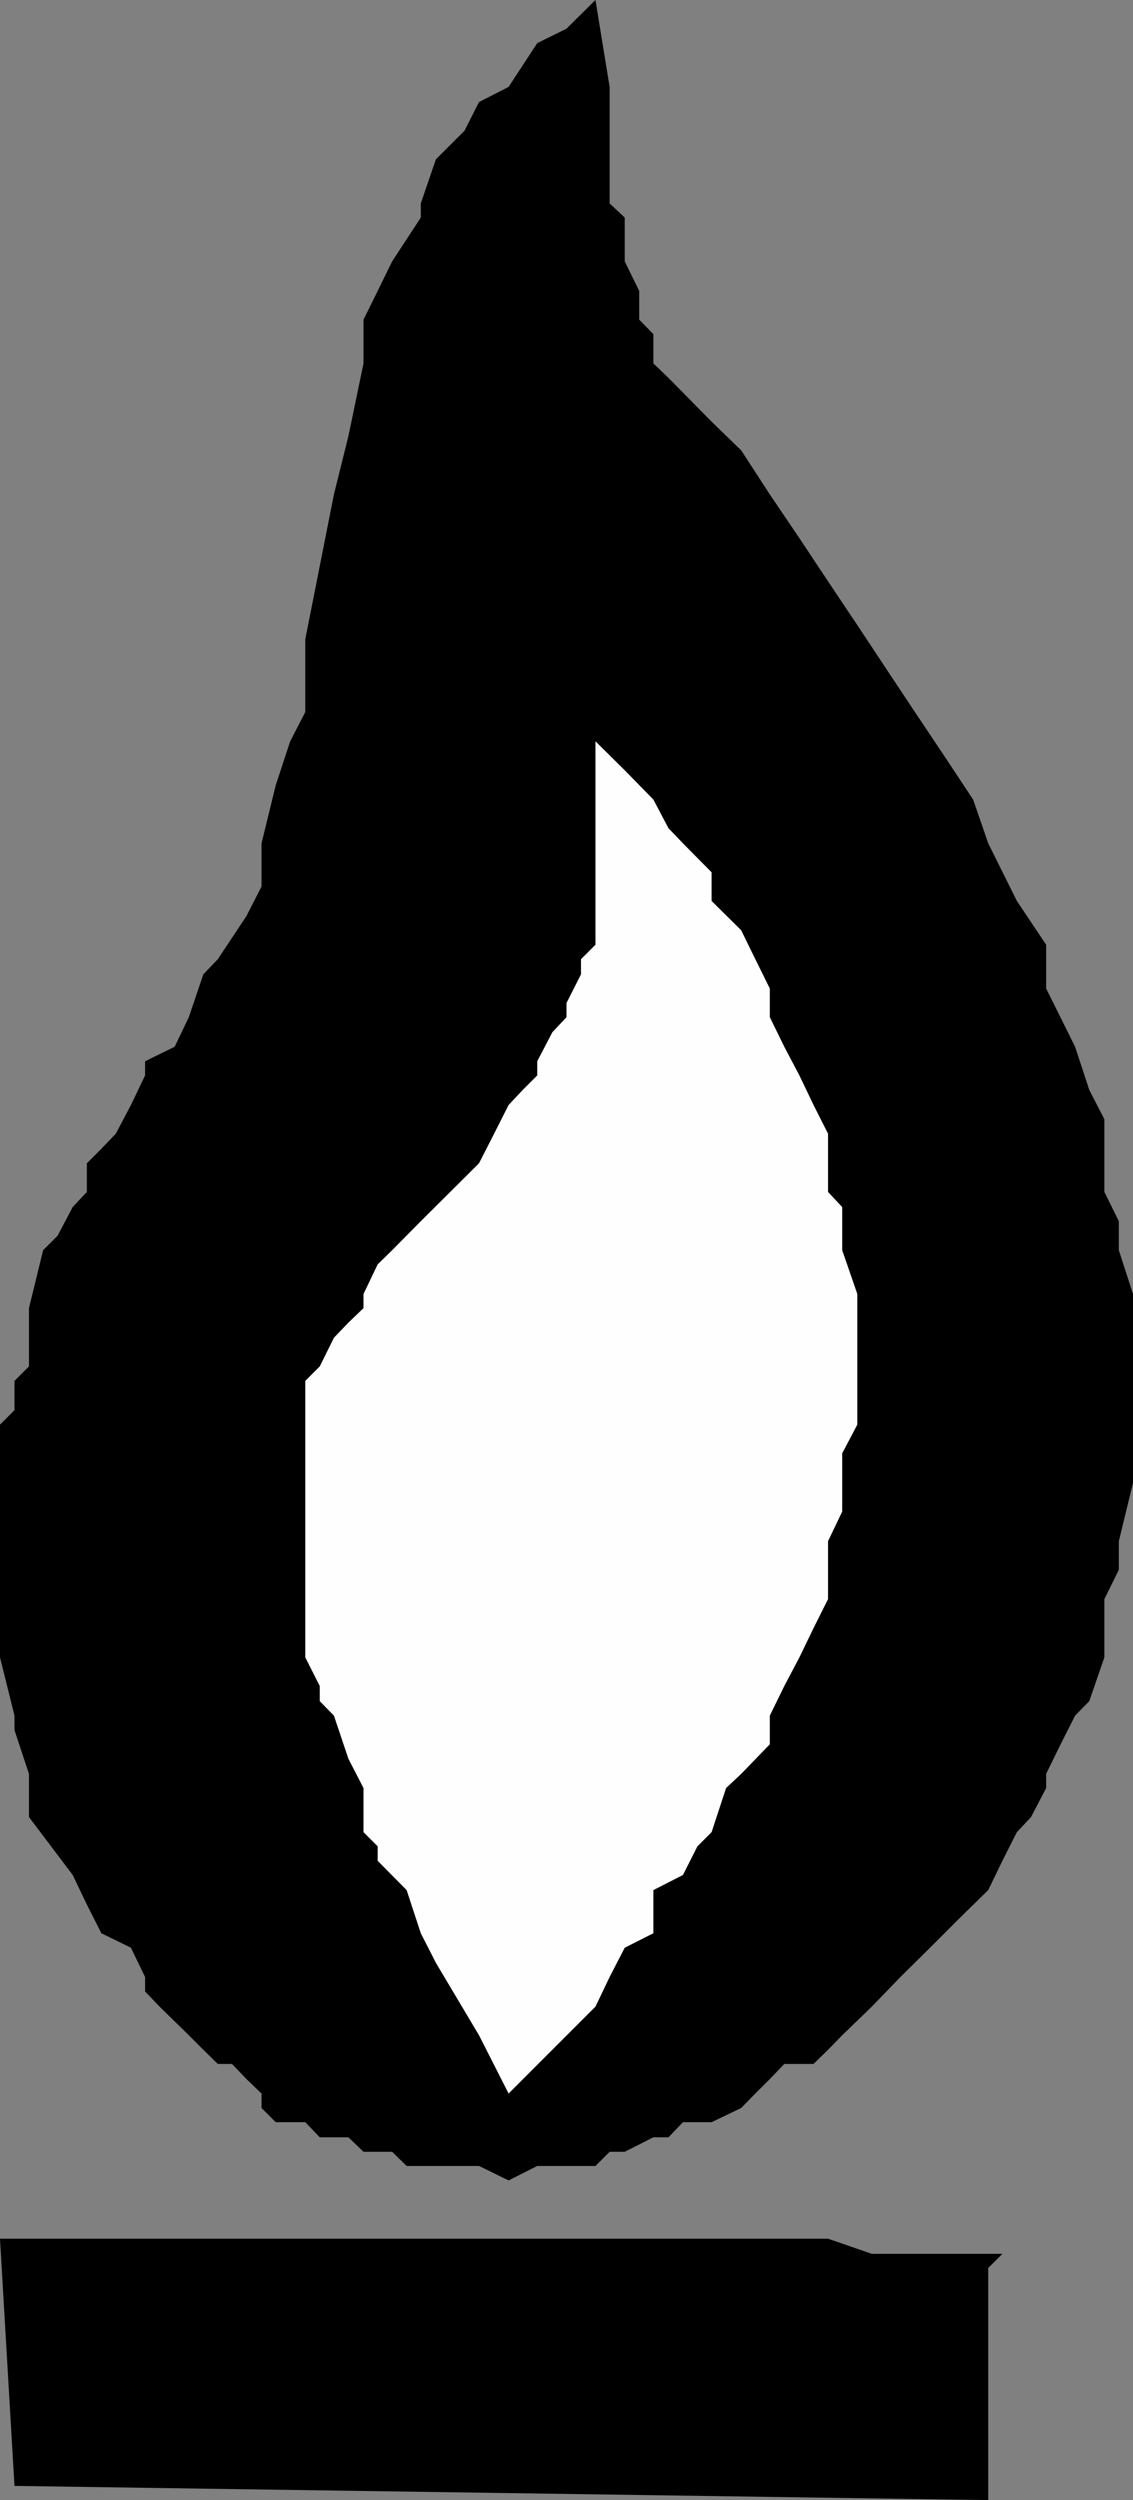
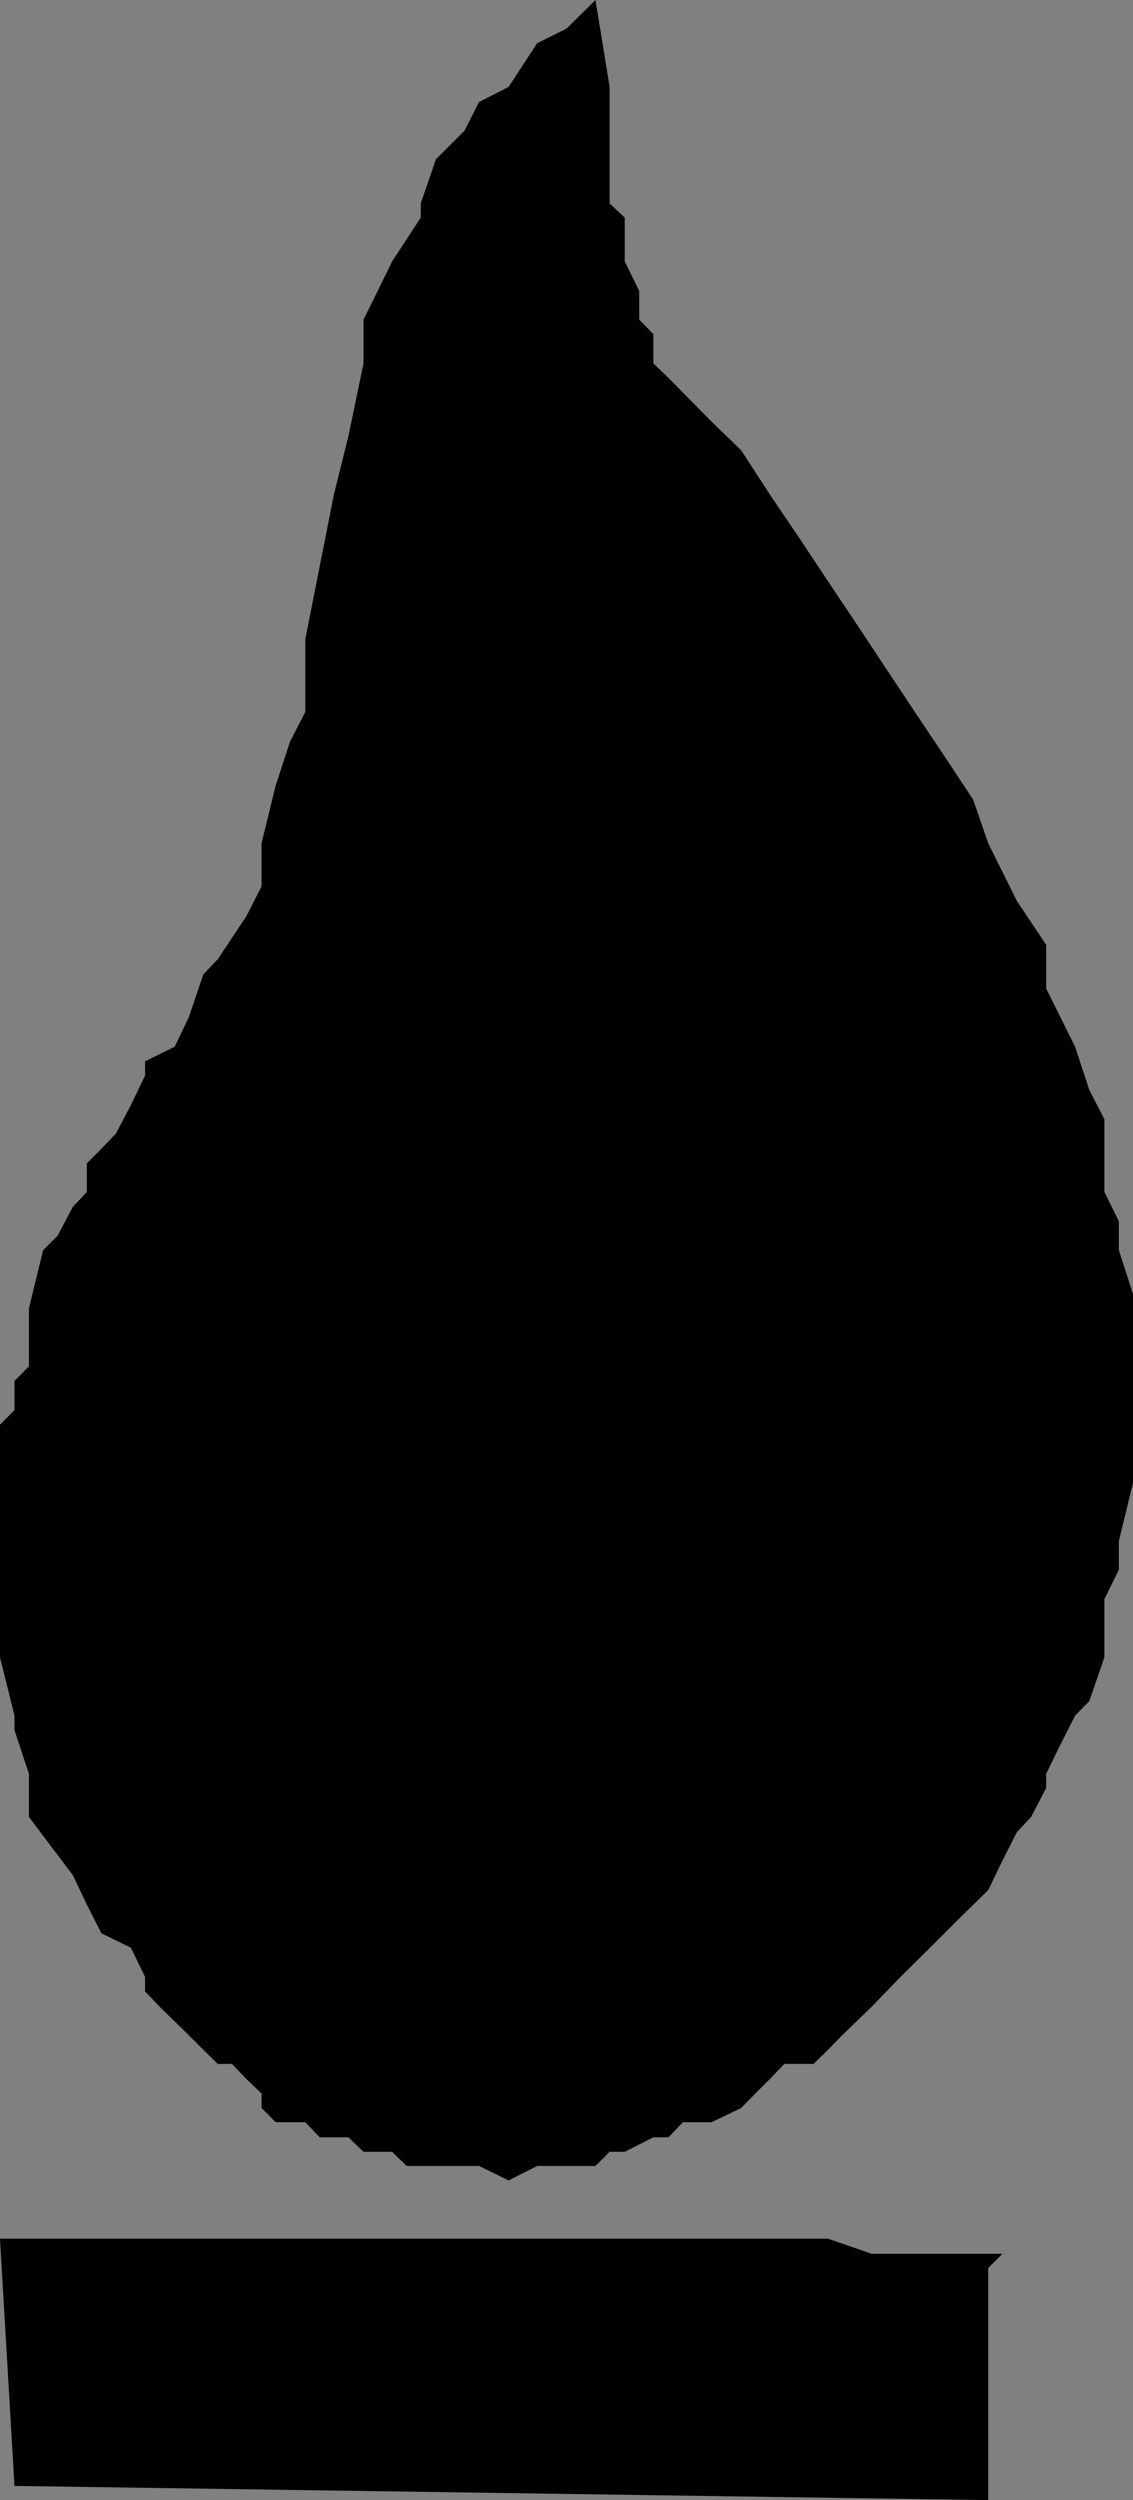
<svg xmlns="http://www.w3.org/2000/svg" width="360" height="793.898">
  <rect width="100%" height="100%" fill="#808080" stroke="none" />
  <path d="m212.402 120-4.8-4.602v-9.3l-4.5-4.598v-9.102L198.5 83V69.098l-4.797-4.5v-37L189.203 0 180 9.098l-9.297 4.601-9.101 13.899-9.399 4.8-4.601 9.102-9.102 9.098-4.797 14v4.5L124.602 83 120 92.398l-4.5 9.102v13.898l-4.797 23.102-4.601 18.5L97 203v23.098l-4.797 9.3-4.601 14-4.5 18.399V281.5l-4.801 9.398-9.098 13.7-4.601 4.8L60 323l-4.5 9.398L46.102 337v4.5l-4.5 9.398L36.8 360l-4.598 4.797-4.601 4.601v9.102l-4.5 4.797-4.801 9.101L13.703 397l-4.5 18.398v18.5L4.602 438.5v9.297L0 452.398v73.899l4.602 18.5v4.601l4.601 13.899V577l13.899 18.398 4.5 9.399 4.601 9.101 9.399 4.602 4.5 9.297v4.601l4.601 4.801L60 646.297l4.602 4.601 4.601 4.5h4.5l4.598 4.801 4.8 4.598v4.601l4.5 4.5H97l4.602 4.801h9.101l4.797 4.598h9.102l4.601 4.5h23l9.399 4.601 9.101-4.601h18.5l4.5-4.5h4.797l9.102-4.598h4.8l4.598-4.8h9.102l9.398-4.5 4.5-4.602 4.602-4.598 4.601-4.8h9.297l4.602-4.5 4.5-4.602 9.398-9.098 9.102-9.402 9.398-9.297 9.102-9.102L314 600.2l4.5-9.3 4.602-9.102 4.5-4.797 4.8-9.203v-4.5l4.598-9.399 4.602-9.101 4.5-4.598 4.8-13.902v-18.5l4.598-9.297v-9.102l4.5-18.5v-60L355.5 397v-9.203l-4.598-9.297v-23.102l-4.8-9.3-4.5-13.7-9.2-18.5V300l-9.3-13.902L314 267.797l-4.797-13.899L300 240l-9.297-13.902-9.101-13.7-9.2-13.898-9.3-13.902-9.102-13.7L244.602 157l-9.102-14-9.398-9.102-13.7-13.898M318.5 715.7H277l-13.898-4.802H0l4.602 78.5 309.398 4.5V720.2l4.5-4.5" />
-   <path fill="#fefefe" d="M189.203 235.398V300l-4.601 4.598v4.8L180 318.5v4.5l-4.5 4.797-4.797 9.203v4.5l-4.601 4.598-4.5 4.8L157 360l-4.797 9.398-18.5 18.399-9.101 9.203-4.602 4.5-4.5 9.398v4.5L110.703 420l-4.601 4.797-4.5 9.101L97 438.5v87.797l4.602 9.101v4.801l4.5 4.598 4.601 13.703 4.797 9.297v14l4.5 4.5v4.601l9.203 9.301 4.5 13.7 4.797 9.398 13.703 23 9.399 18.5 13.898-13.899 13.703-13.699 4.5-9.402 4.797-9.297 9.102-4.602V600.2l9.398-4.8 4.602-9.102 4.5-4.5 4.601-14 4.797-4.5 9.102-9.399v-9.101l4.601-9.399 4.797-9.101 4.5-9.297 4.602-9.203v-18.399l4.5-9.398v-18.5l4.8-9.102v-41.5l-4.8-13.898v-13.703l-4.5-4.797V360l-4.602-9.102-4.5-9.398-4.797-9.102-4.601-9.398v-9.102l-4.602-9.3-4.5-9.2-9.398-9.3V277L217 267.797 212.402 263l-4.8-9.102-9.102-9.3-9.297-9.2" />
</svg>